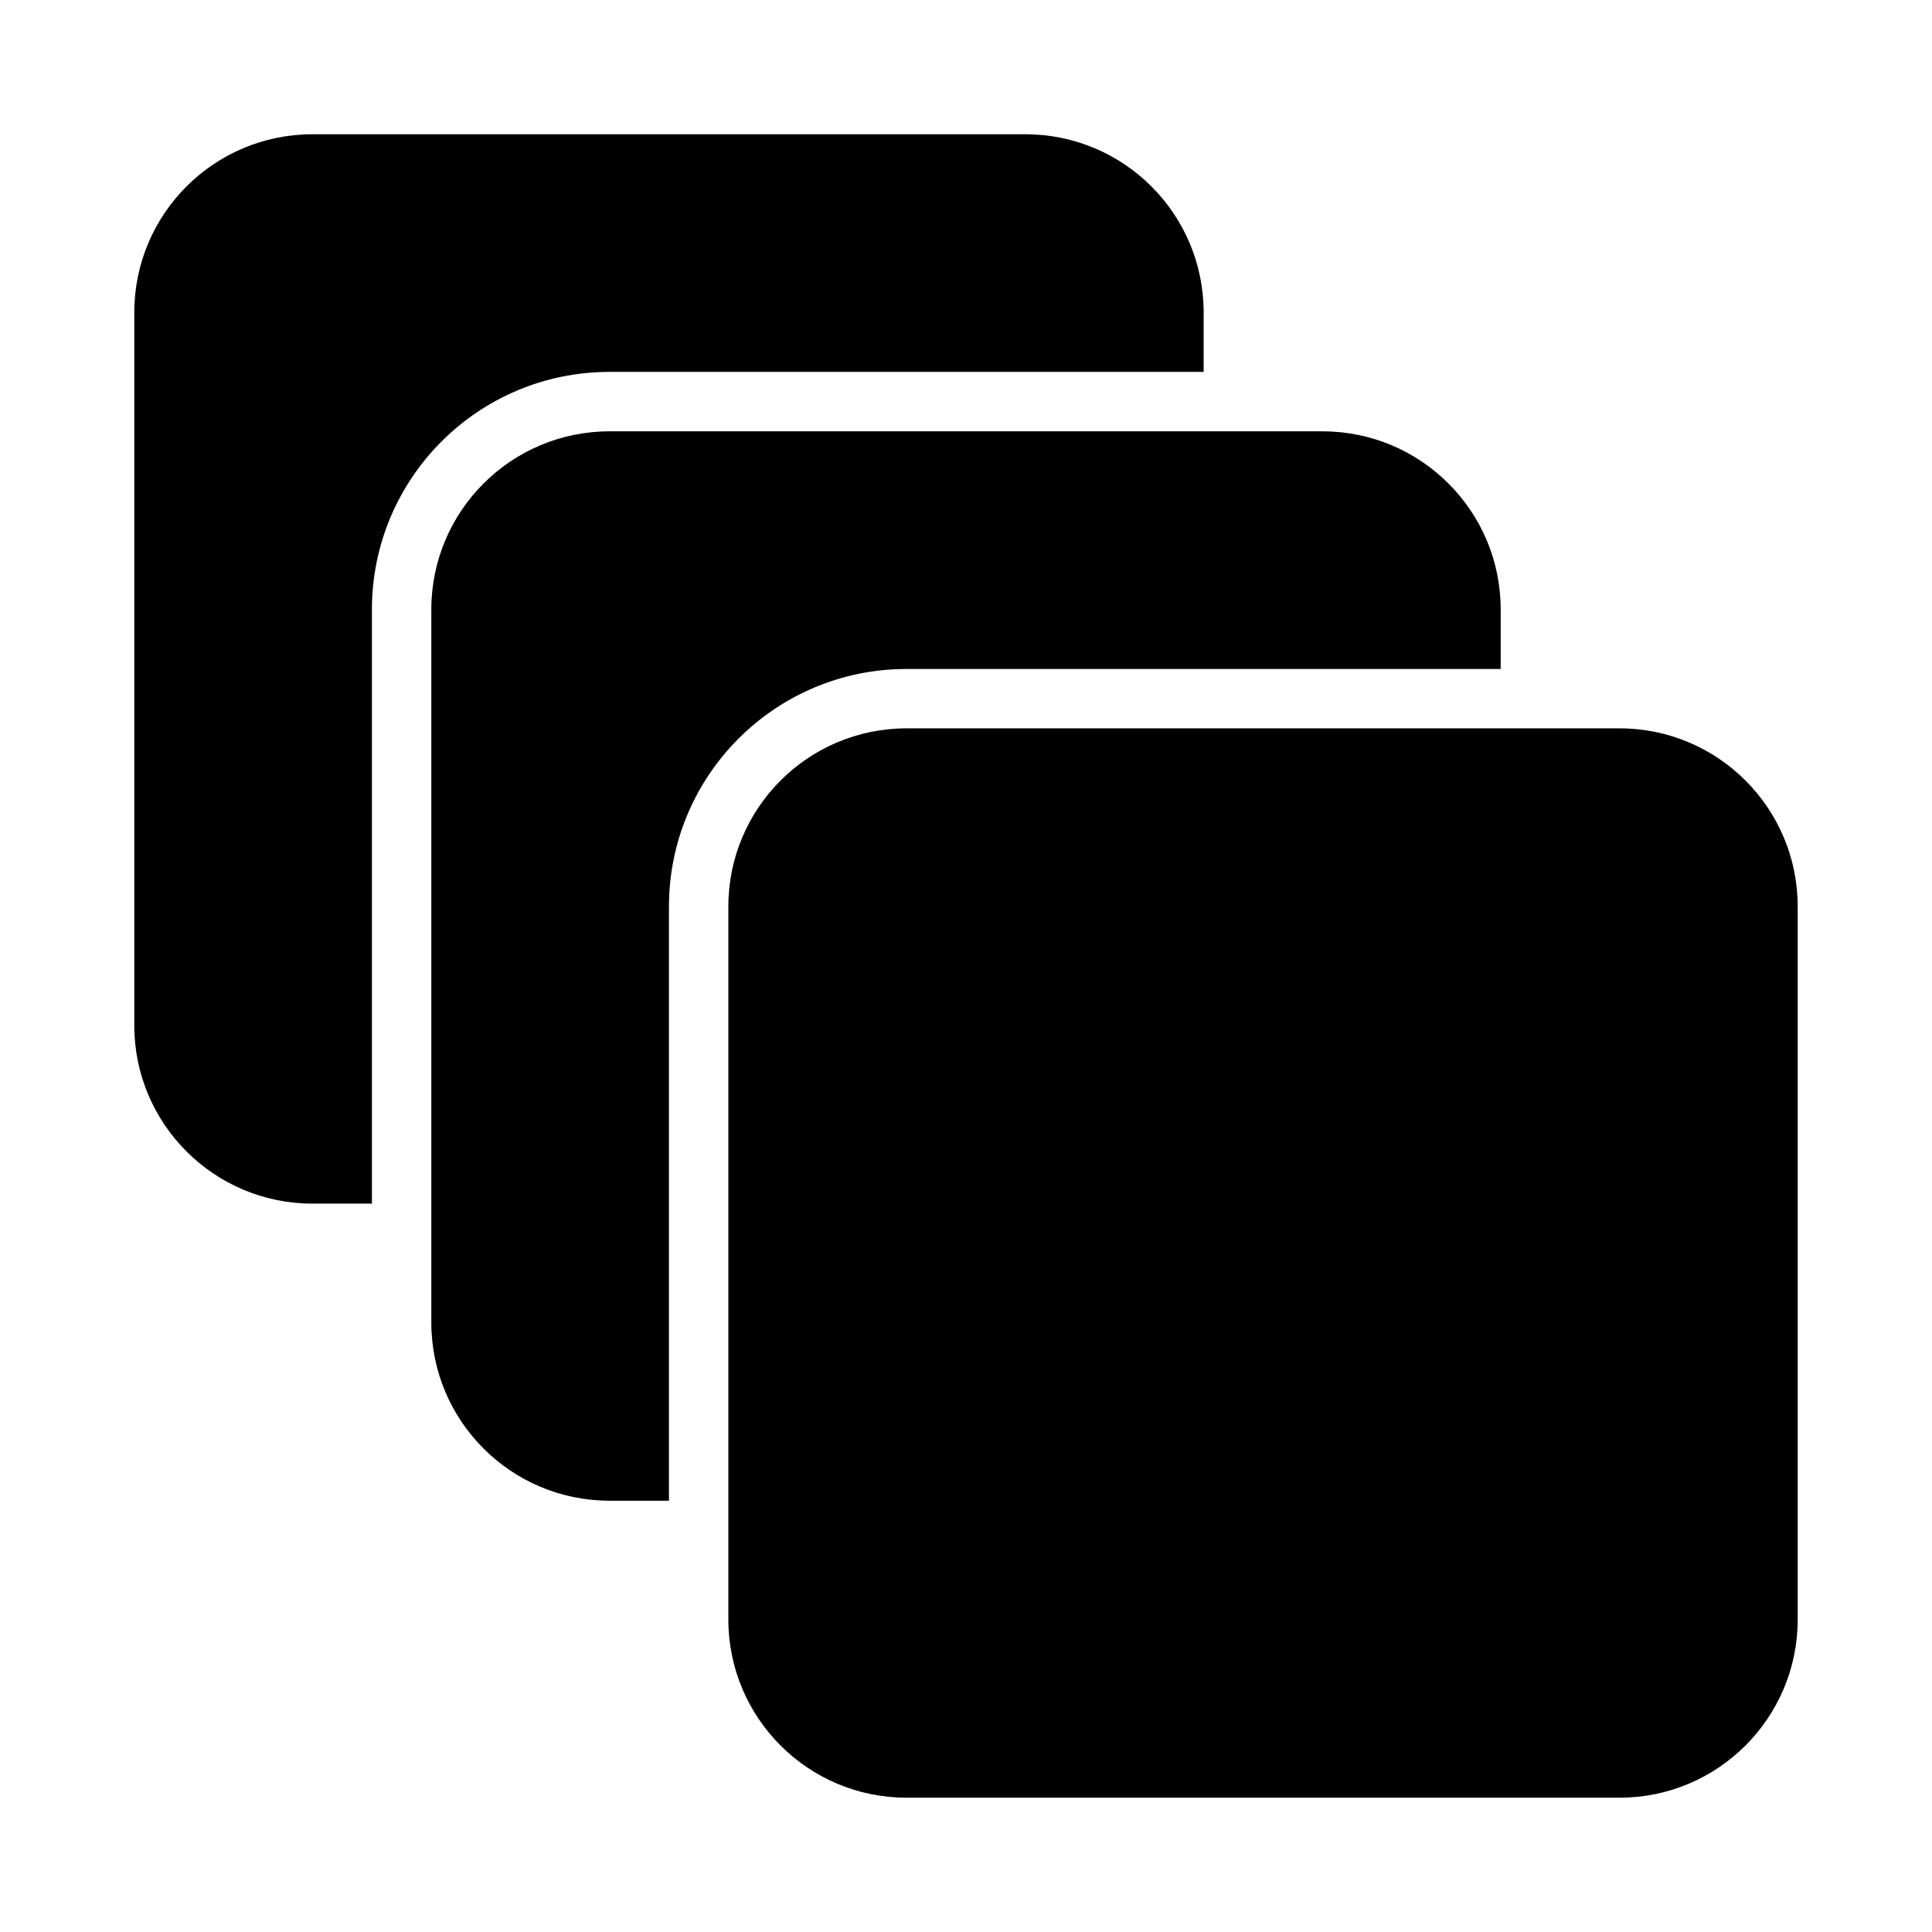
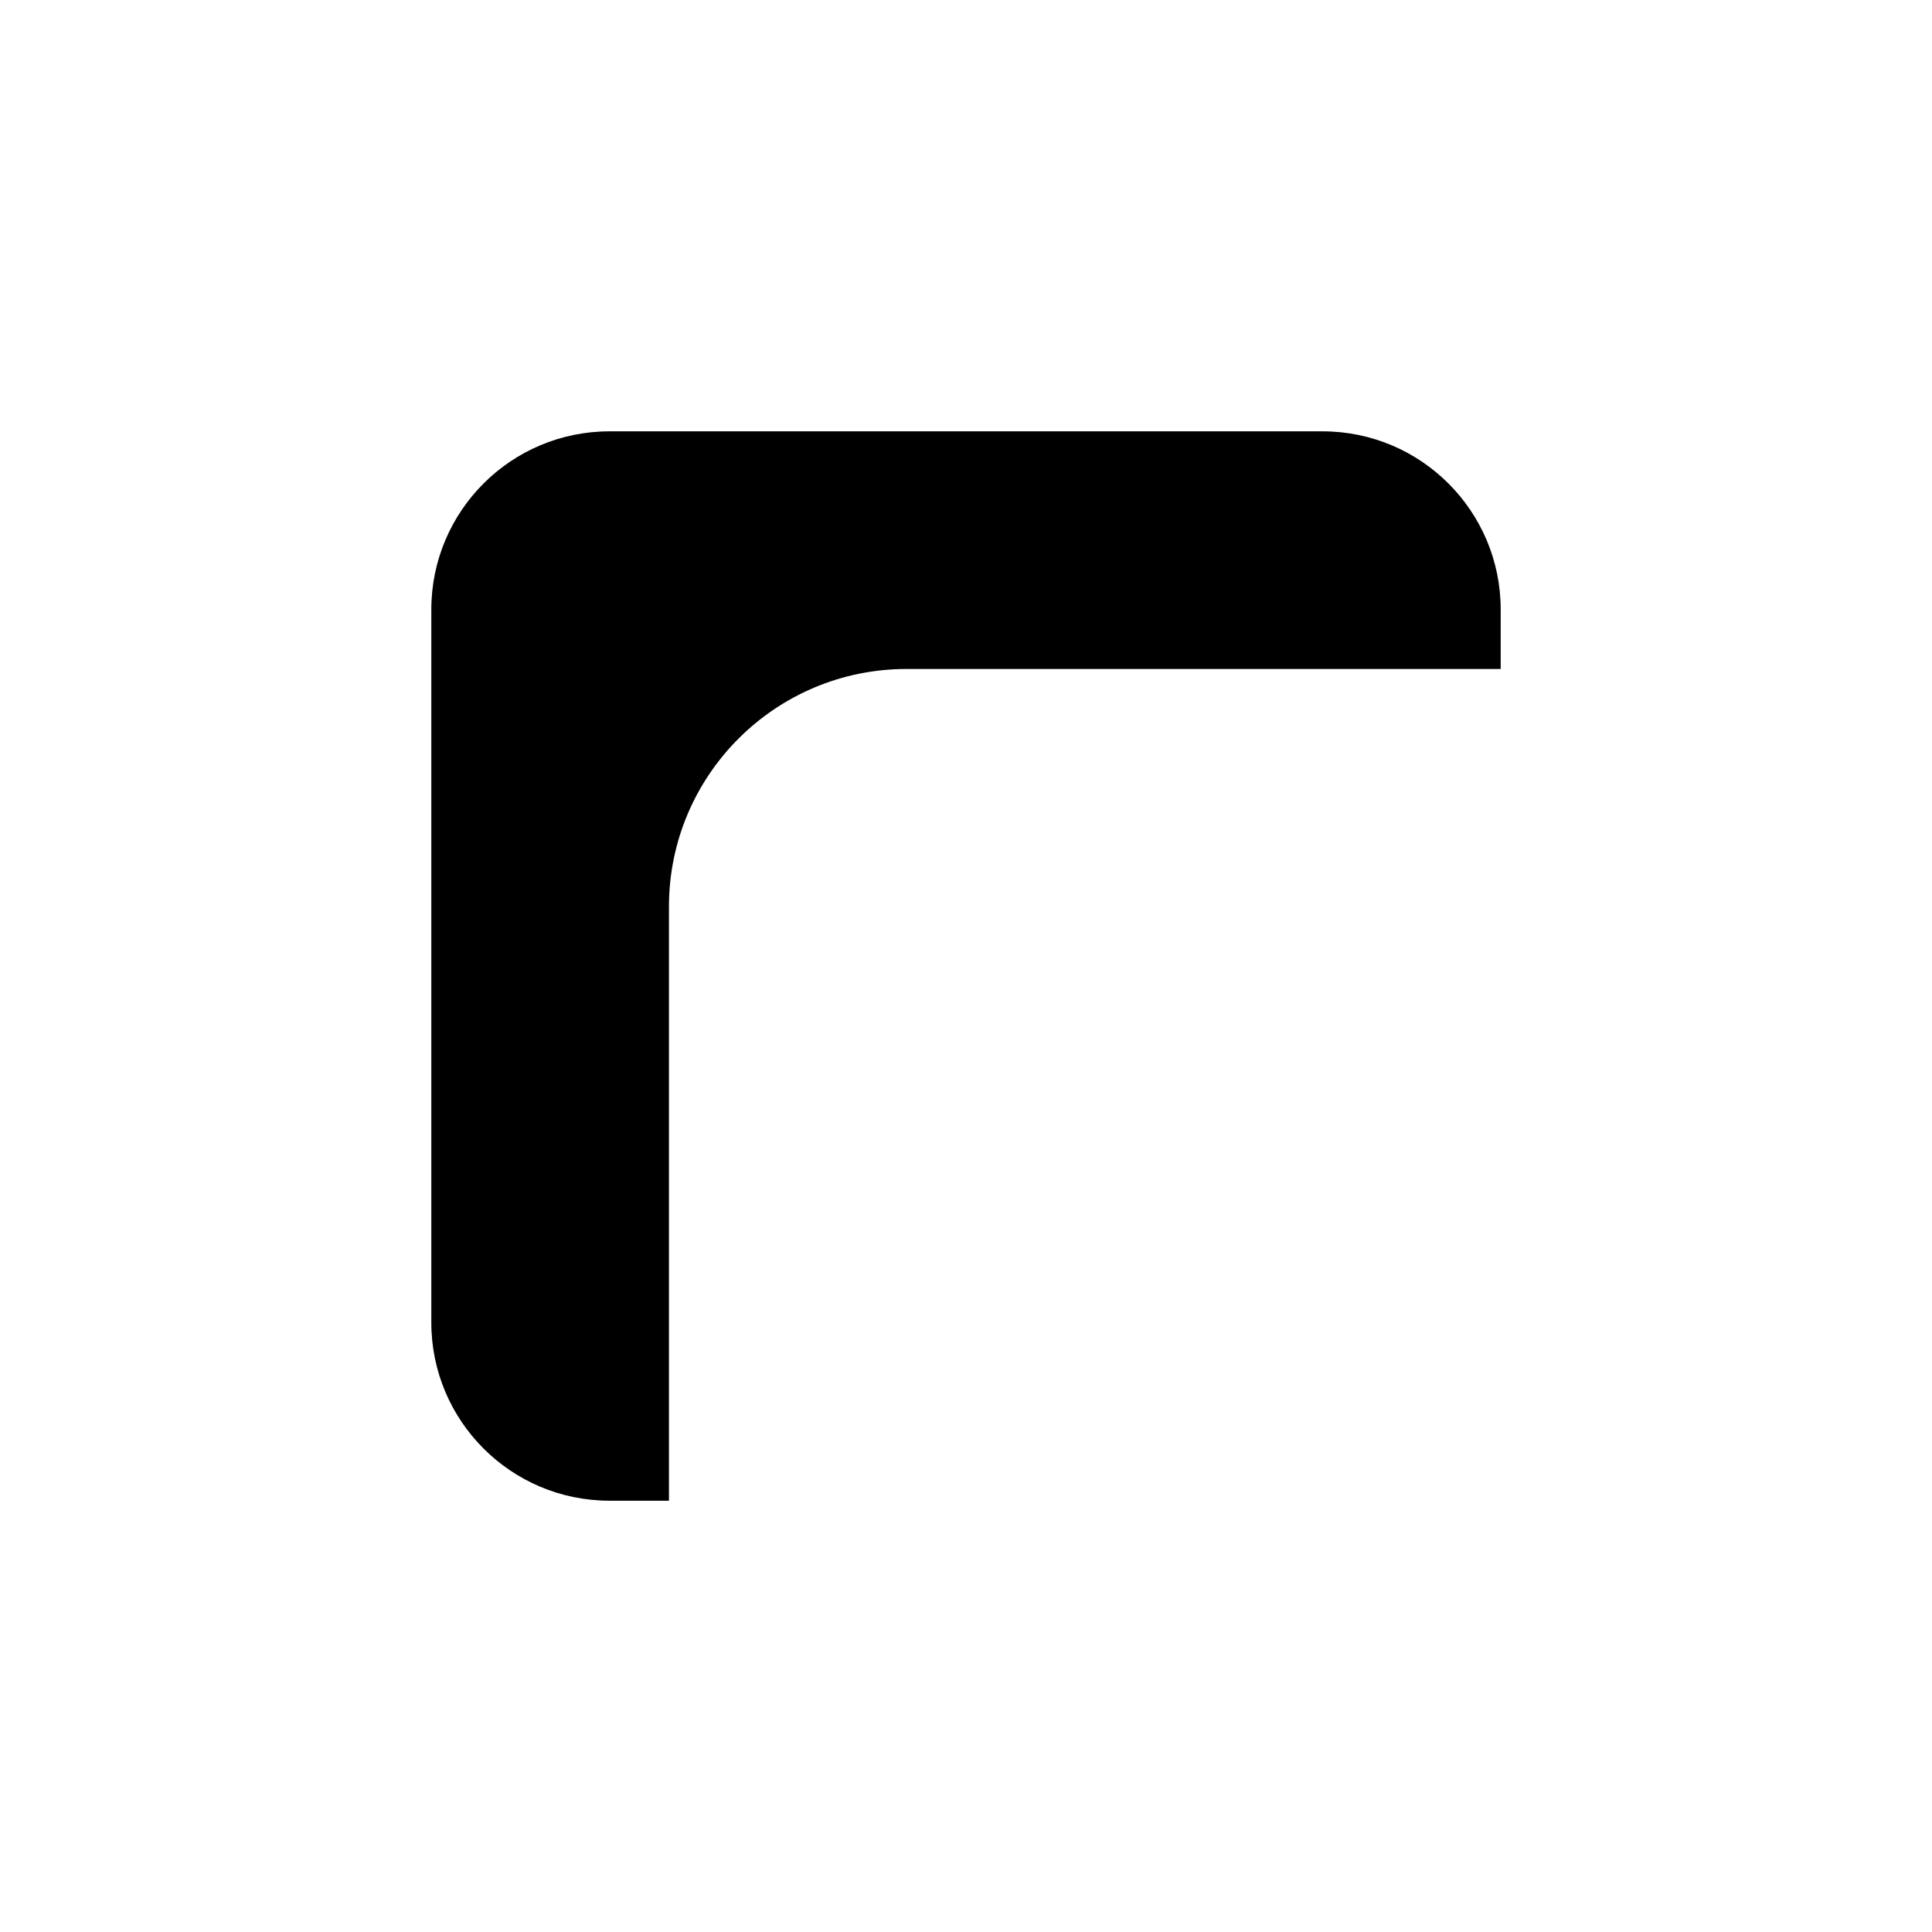
<svg xmlns="http://www.w3.org/2000/svg" fill="#000000" width="800px" height="800px" version="1.1" viewBox="144 144 512 512">
  <g>
-     <path d="m462.98 226.81c0-26.086-21.148-47.23-47.234-47.23h-188.93c-26.086 0-47.23 21.145-47.23 47.23v188.93c0 26.086 21.145 47.234 47.23 47.234h15.746v-157.44c0-34.781 28.195-62.977 62.977-62.977h157.44z" />
-     <path d="m384.25 337.02c-26.086 0-47.23 21.145-47.23 47.23v188.93c0 26.086 21.145 47.23 47.23 47.23h188.93c26.086 0 47.23-21.145 47.23-47.23v-188.93c0-26.086-21.145-47.23-47.23-47.23z" />
    <path d="m541.7 305.54c0-26.086-21.145-47.234-47.234-47.234h-188.93c-26.086 0-47.234 21.148-47.234 47.234v188.93c0 26.09 21.148 47.234 47.234 47.234h15.742v-157.44c0-34.781 28.195-62.977 62.977-62.977h157.44z" />
  </g>
</svg>